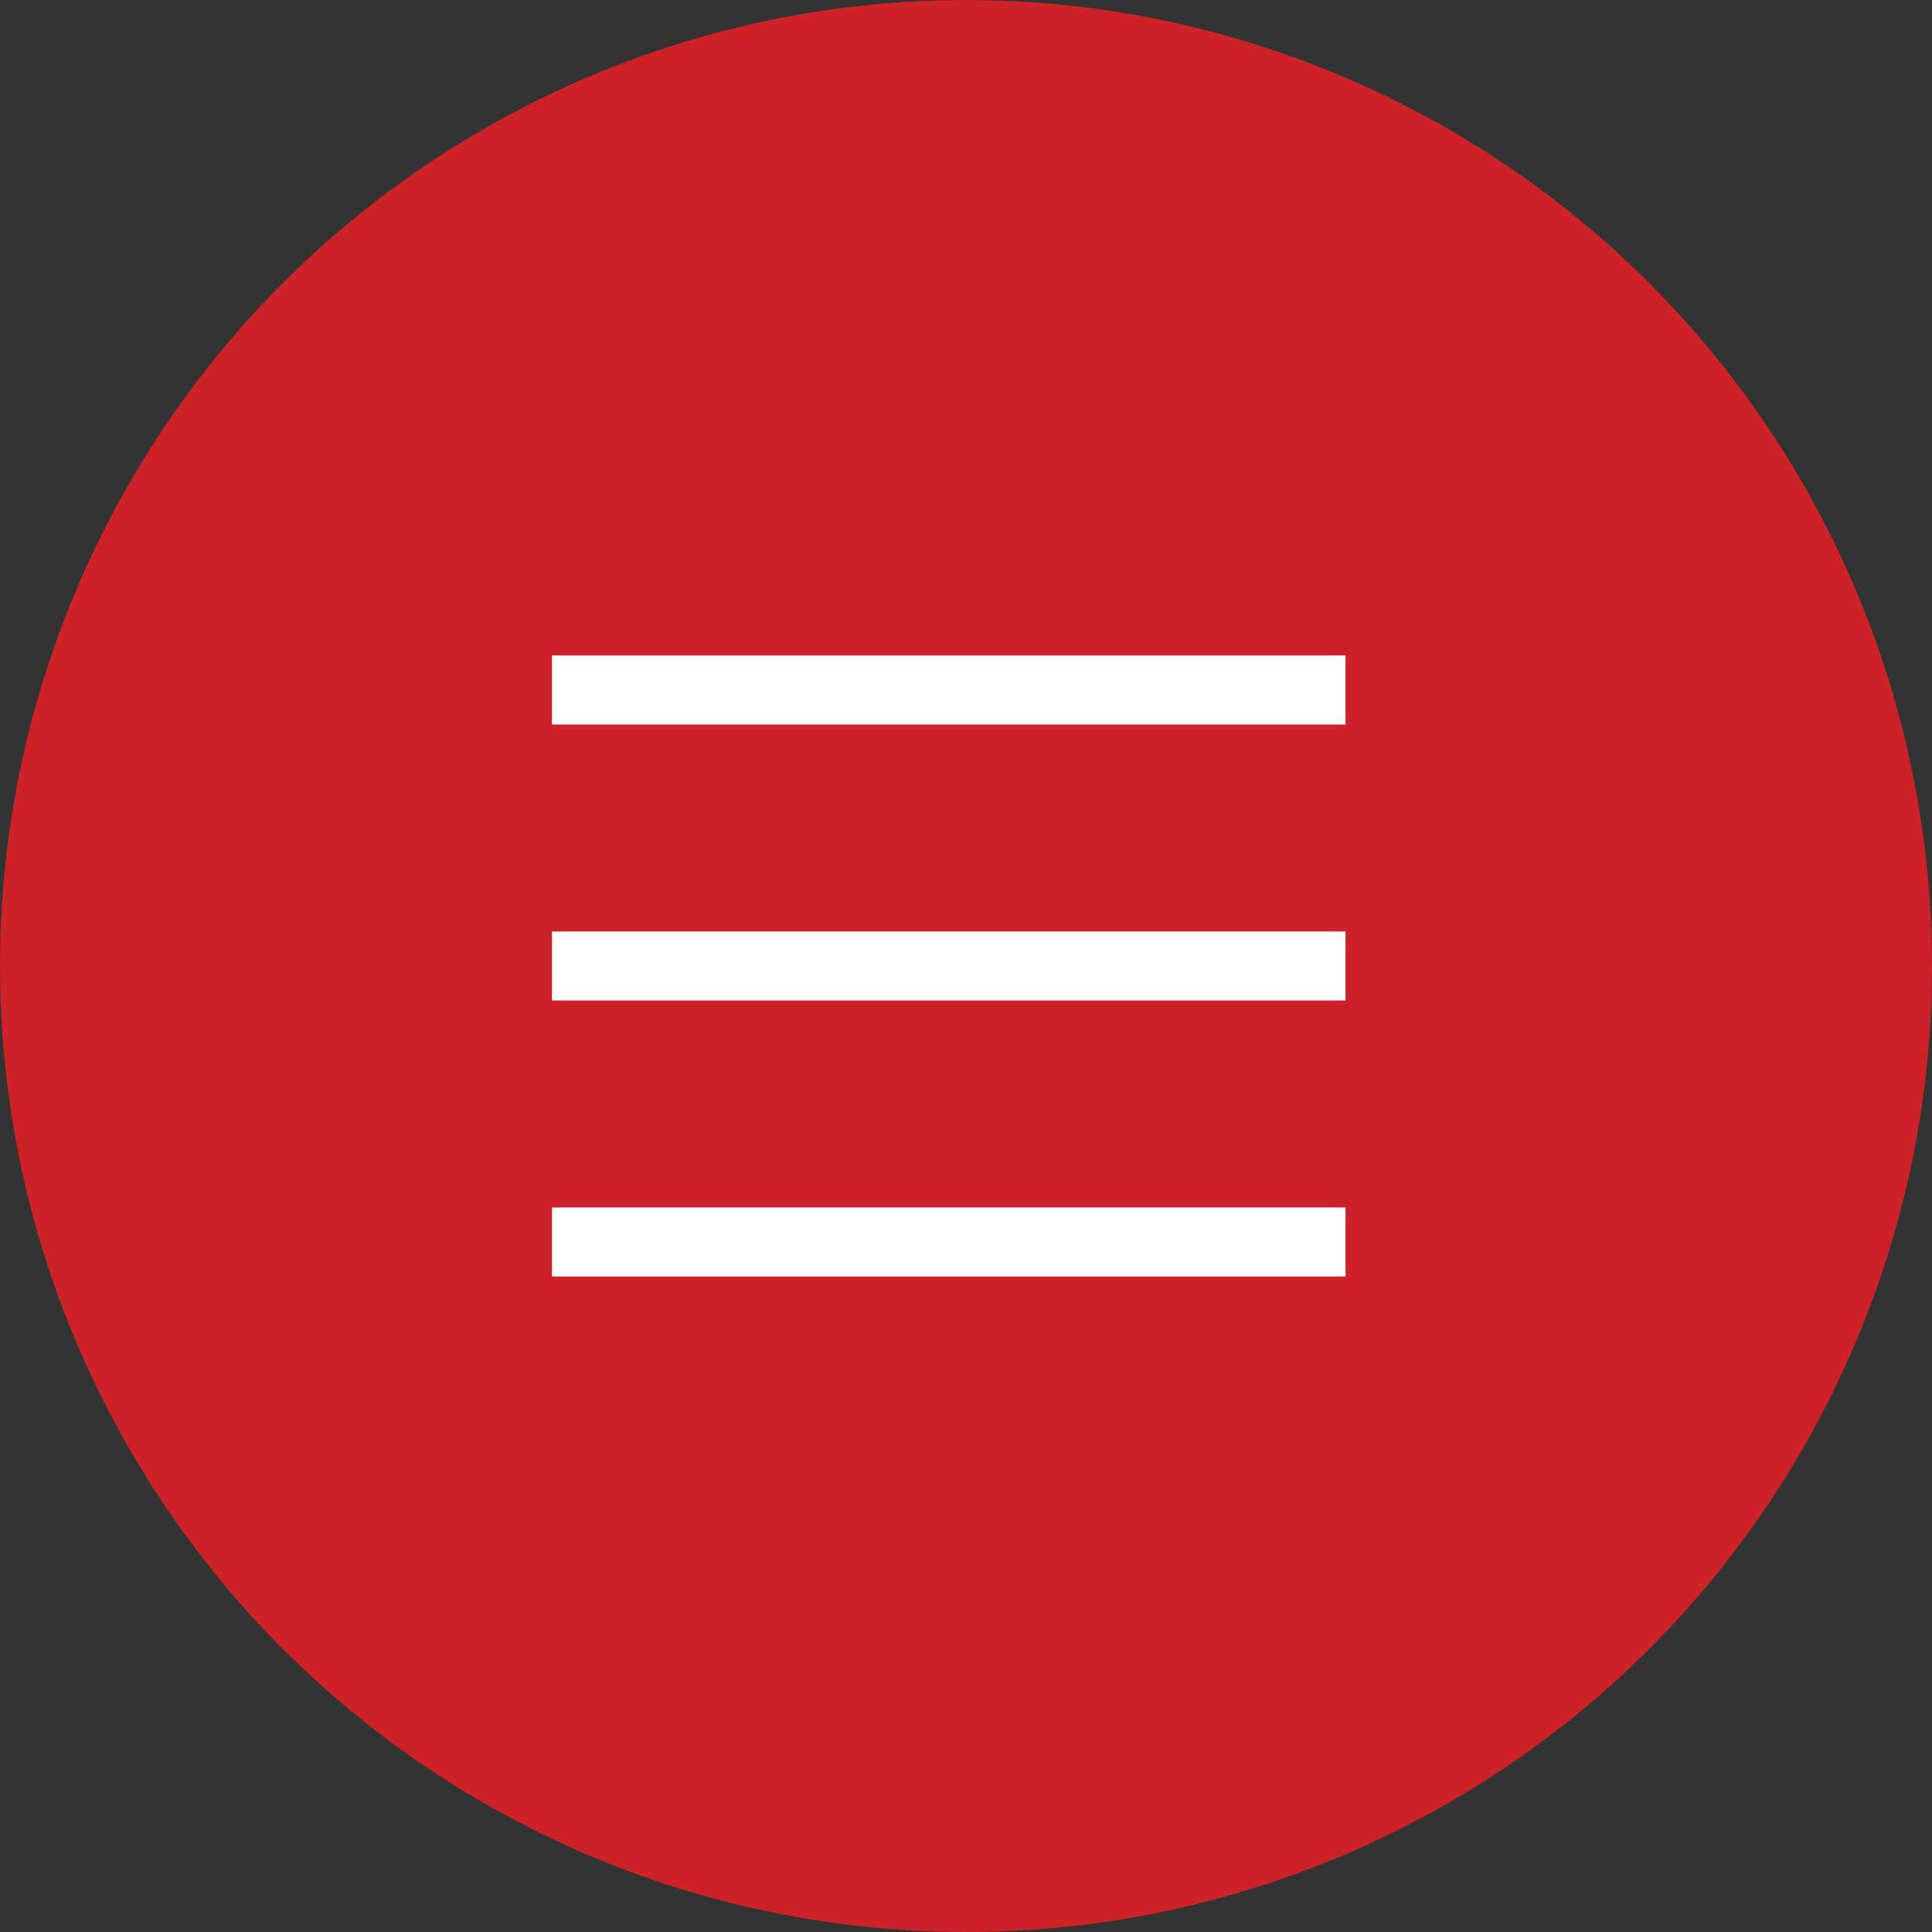
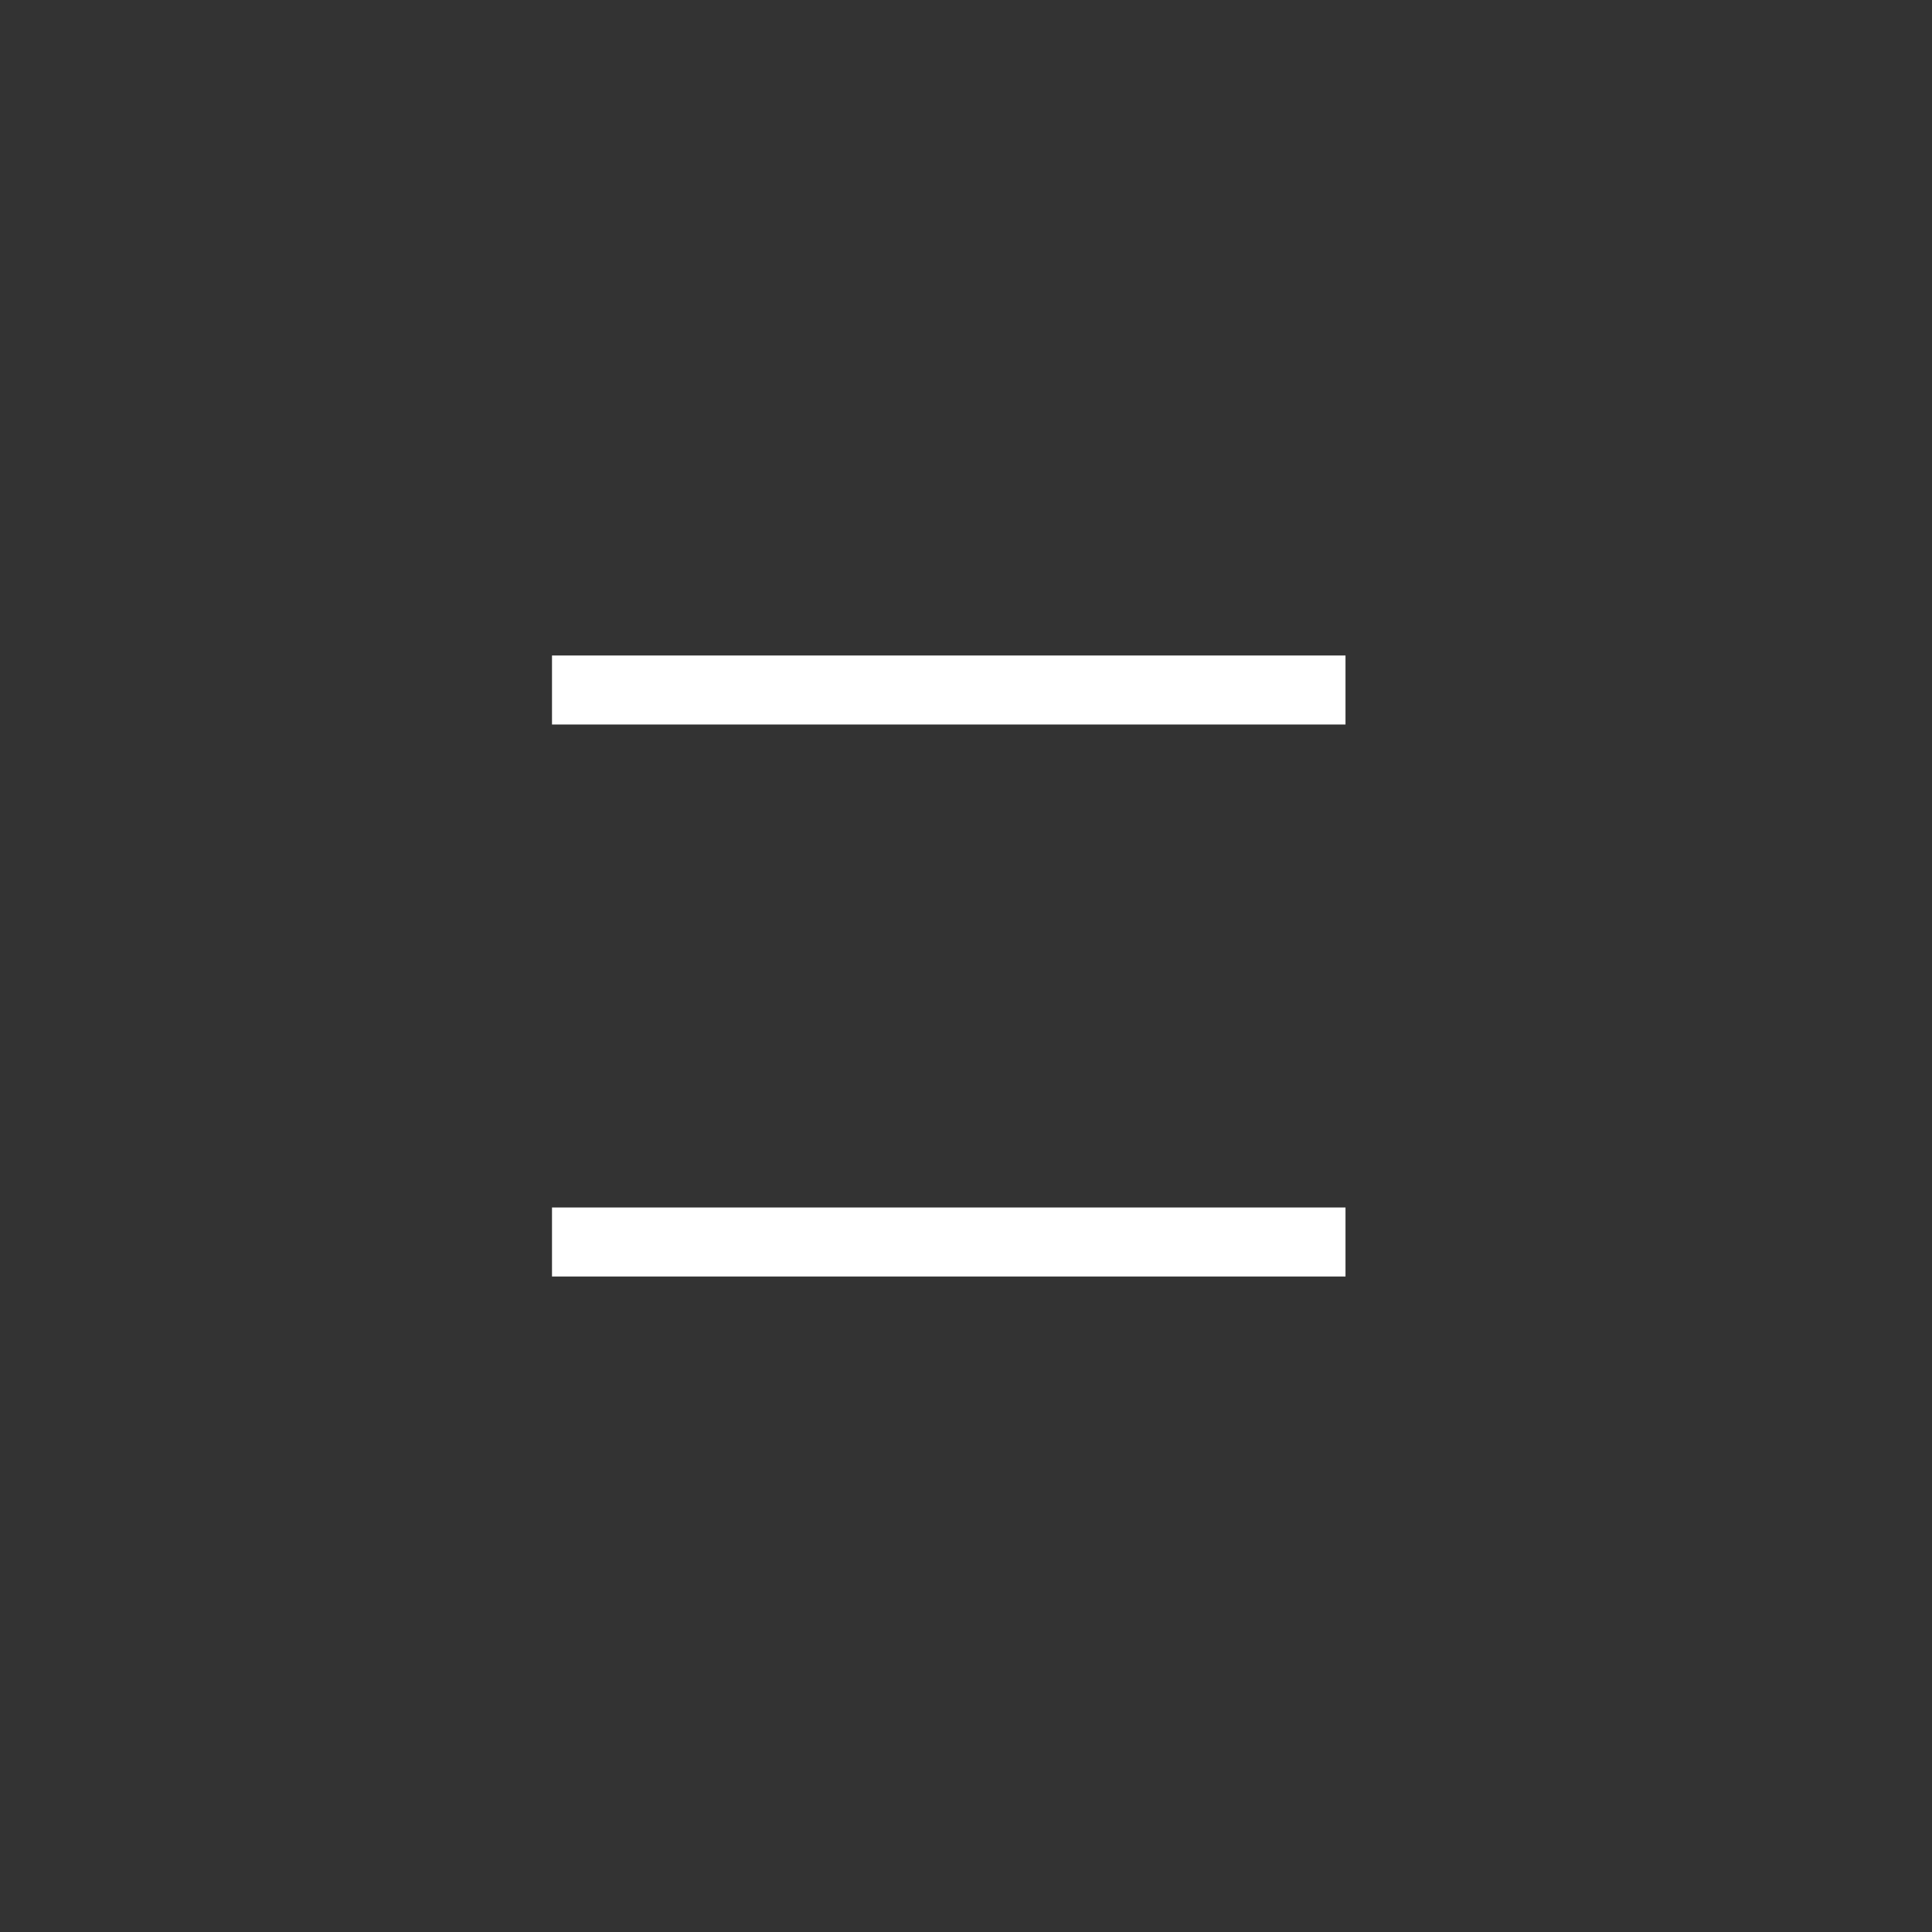
<svg xmlns="http://www.w3.org/2000/svg" width="28" height="28" viewBox="0 0 28 28" fill="none">
  <rect x="0" y="0" width="28" height="28" fill="#333333" stroke="none" />
-   <circle cx="14" cy="14" r="14" fill="#CC2228" />
  <path d="M8 10H19.5" stroke="white" />
-   <path d="M8 14H19.5" stroke="white" />
  <path d="M8 18H19.5" stroke="white" />
</svg>